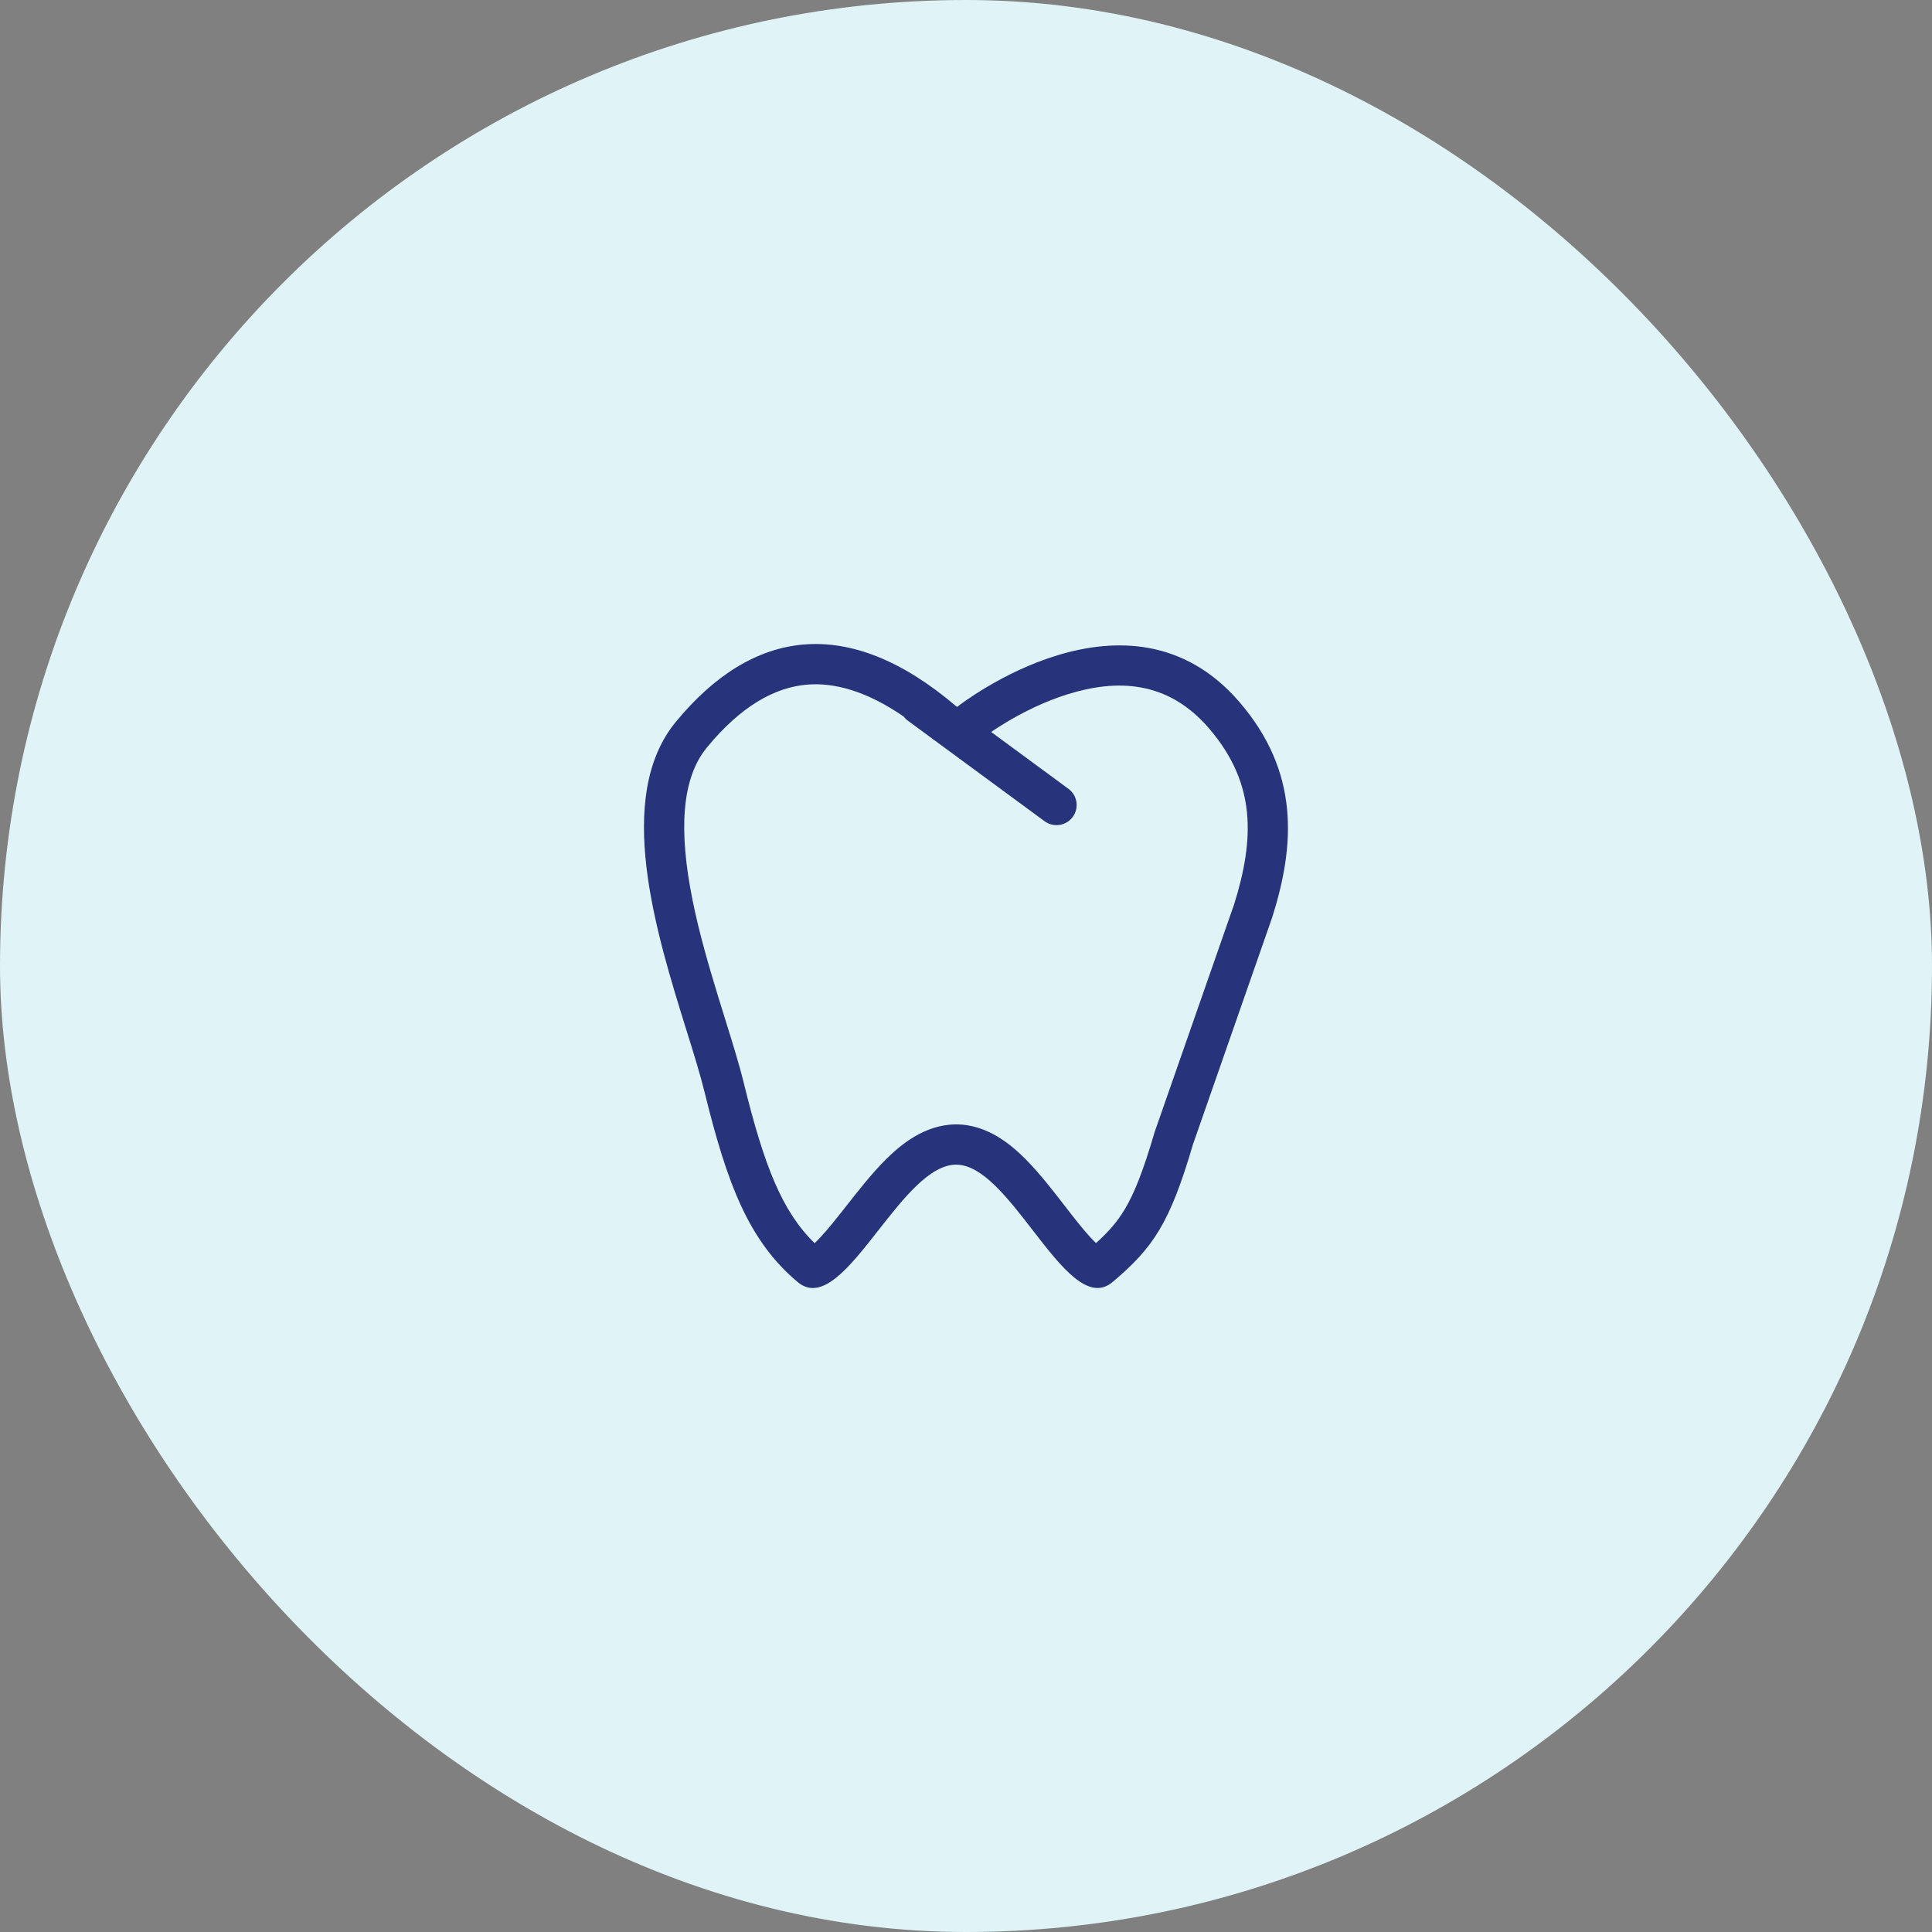
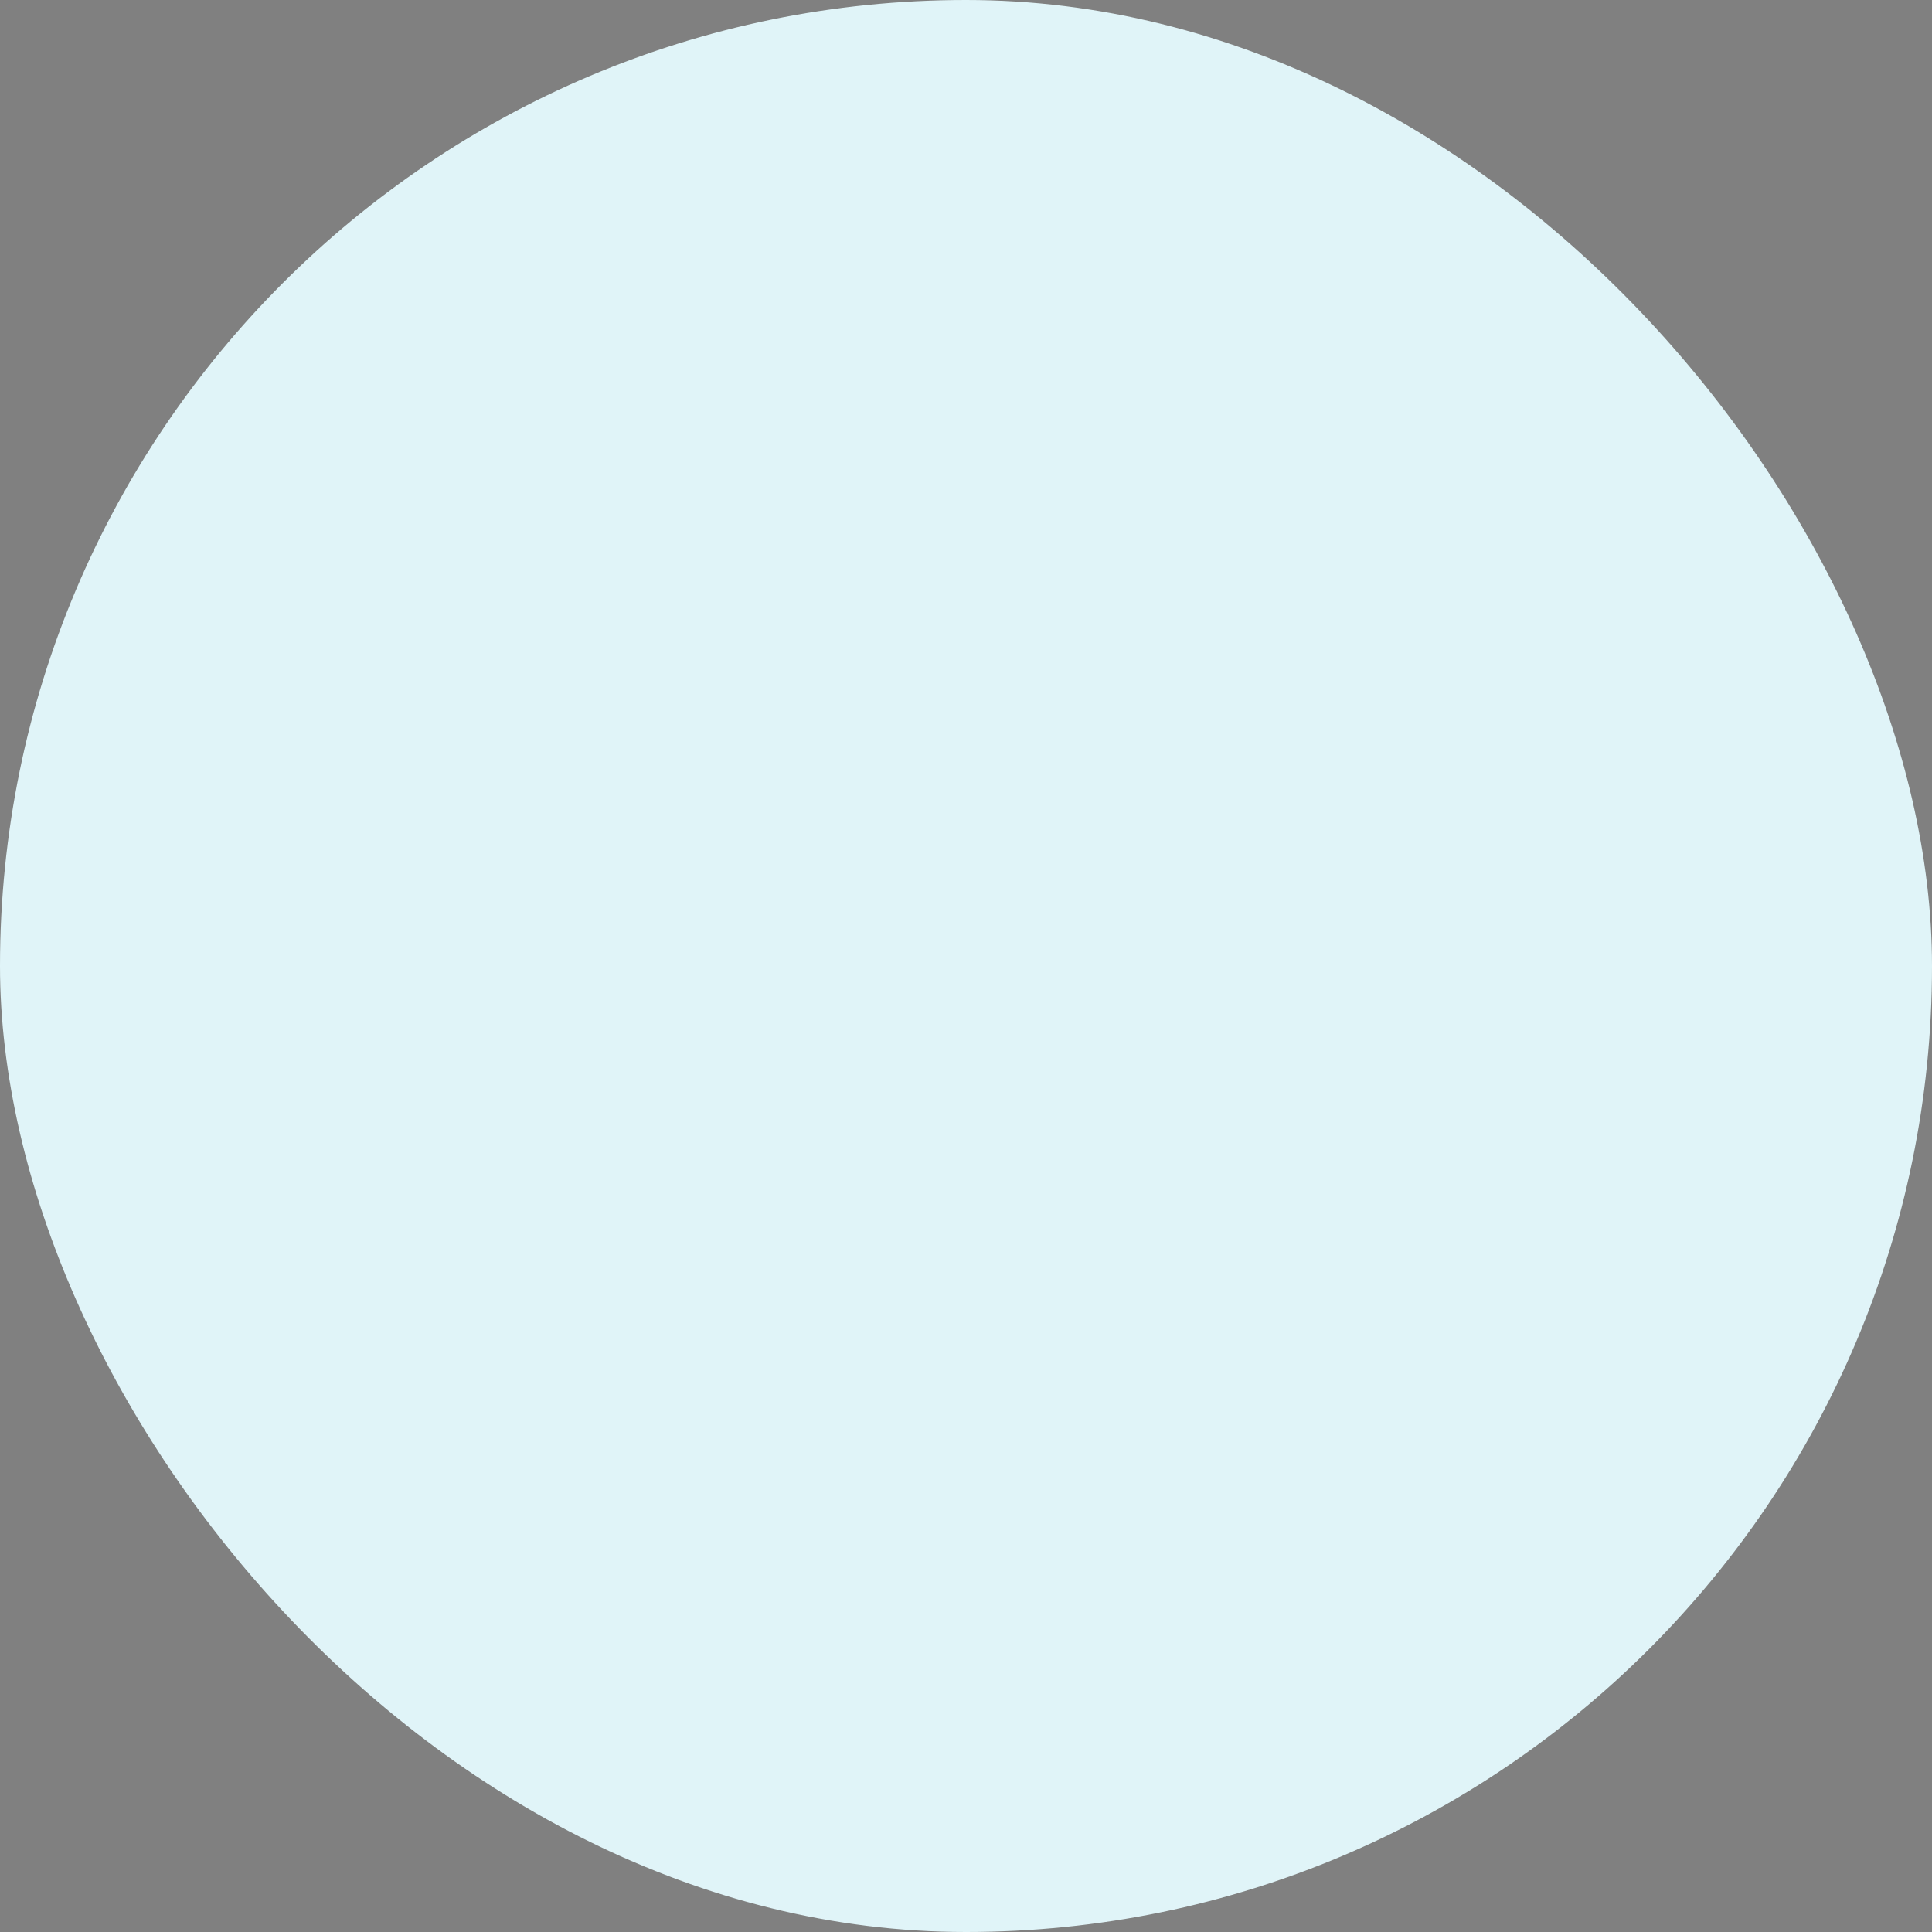
<svg xmlns="http://www.w3.org/2000/svg" width="64" height="64" viewBox="0 0 64 64" fill="none">
  <rect x="0" y="0" width="64" height="64" fill="#808080" stroke="none" />
  <rect width="64" height="64" rx="32" fill="#E0F4F8" />
-   <path fill-rule="evenodd" clip-rule="evenodd" d="M31.705 23.418C31.838 23.313 37.385 18.998 41.052 23.249C43.065 25.583 42.895 28.005 42.148 30.376L39.52 37.905C38.751 40.523 38.203 41.331 36.857 42.468C36.058 43.143 35.157 41.977 34.208 40.75C33.386 39.687 32.529 38.578 31.672 38.581C30.801 38.583 29.929 39.694 29.096 40.757C28.135 41.982 27.224 43.144 26.421 42.468C24.799 41.103 24.087 39.217 23.343 36.189C23.2 35.607 22.983 34.907 22.742 34.136C21.735 30.903 20.334 26.406 22.389 23.911C24.927 20.83 28.079 20.334 31.671 23.393L31.705 23.418ZM29.932 23.734C28.689 22.881 27.632 22.609 26.752 22.678C25.671 22.763 24.548 23.387 23.419 24.759C22.568 25.791 22.482 27.533 22.94 29.811C23.158 30.895 23.477 31.993 23.797 33.037C23.867 33.263 23.936 33.487 24.006 33.711C24.249 34.491 24.484 35.245 24.638 35.871C25.319 38.643 25.911 40.132 26.985 41.181C27.207 40.975 27.487 40.644 27.859 40.174L28.039 39.945C28.419 39.46 28.869 38.885 29.328 38.425C29.816 37.937 30.622 37.25 31.668 37.247C32.719 37.244 33.523 37.942 34.001 38.427C34.453 38.886 34.897 39.461 35.272 39.946L35.45 40.176C35.813 40.643 36.089 40.973 36.307 41.179C36.738 40.789 37.018 40.463 37.26 40.057C37.573 39.534 37.865 38.809 38.24 37.529L38.261 37.465L40.882 29.957C41.225 28.863 41.399 27.865 41.309 26.927C41.219 26.014 40.873 25.083 40.043 24.12C38.667 22.524 36.976 22.5 35.38 22.994C34.577 23.243 33.856 23.614 33.328 23.931C33.129 24.05 32.963 24.159 32.833 24.247L35.393 26.13C35.536 26.235 35.631 26.392 35.658 26.567C35.684 26.741 35.641 26.919 35.536 27.062C35.431 27.204 35.274 27.3 35.099 27.326C34.925 27.353 34.746 27.309 34.604 27.205L30.987 24.545C30.937 24.513 30.888 24.477 30.843 24.439L30.071 23.871C30.018 23.833 29.971 23.786 29.932 23.734Z" fill="#27337A" />
</svg>